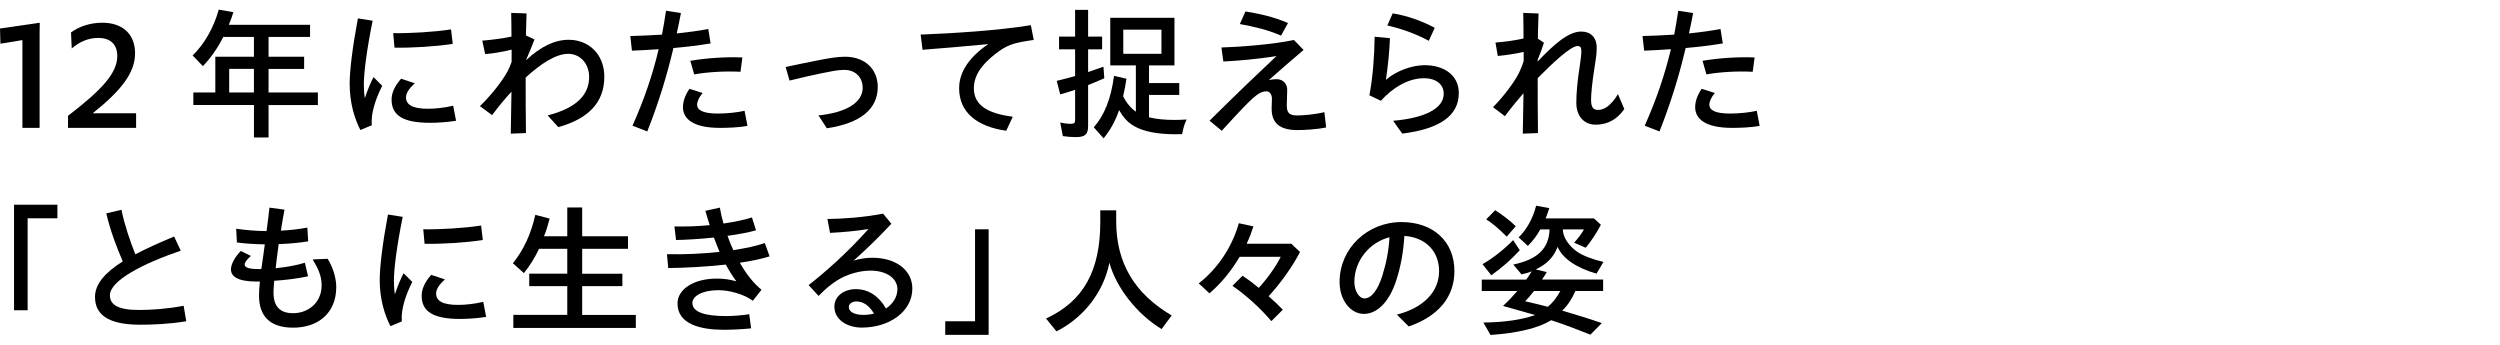
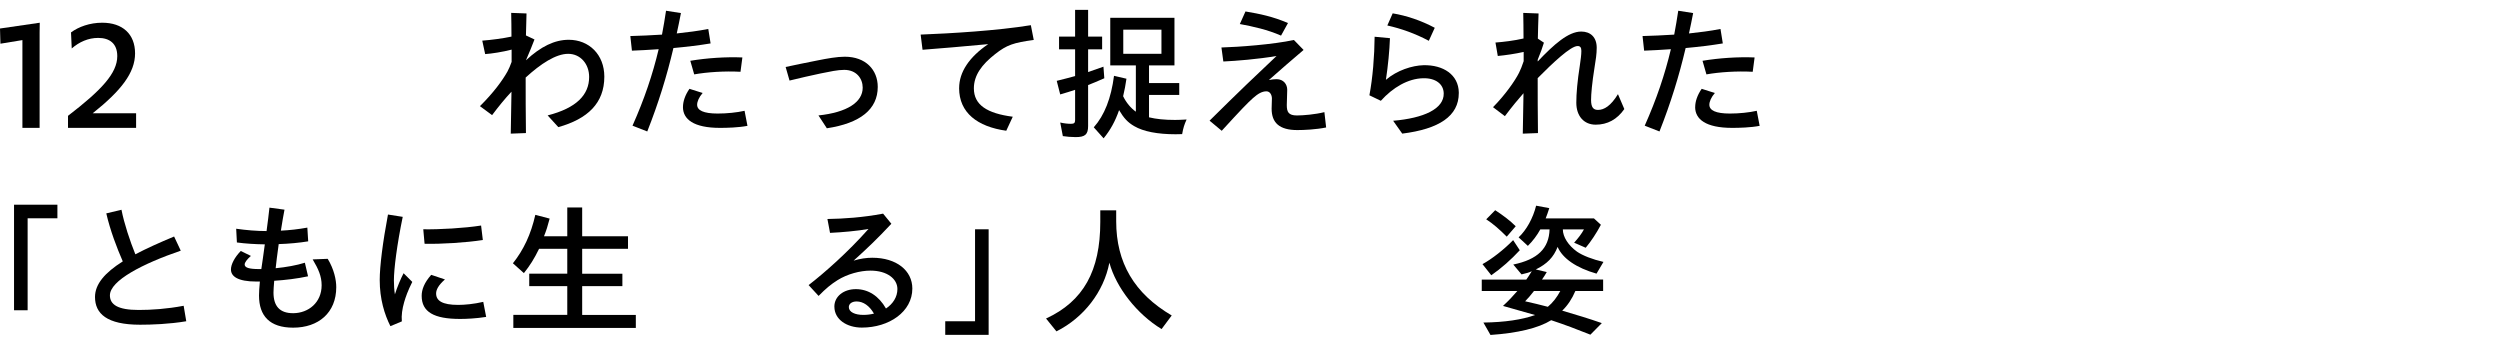
<svg xmlns="http://www.w3.org/2000/svg" id="_レイヤー_1" data-name="レイヤー_1" width="1045.18" height="144.06" viewBox="0 0 1045.18 144.06">
  <defs>
    <style>
      .cls-1 {
        fill: none;
      }
    </style>
  </defs>
  <rect class="cls-1" width="1045.18" height="144.06" />
  <g>
    <path d="M9.37,16.76L.18,18.27l-.18-6.35,16.62-2.42-.06,4.11v39.84h-7.19V16.76Z" />
    <path d="M28.41,48.44c14.03-10.76,20.62-17.83,20.62-24.97,0-5.32-3.26-7.62-7.98-7.62-4.17,0-7.92,1.69-11.06,4.41l-.3-6.71c3.2-2.36,7.86-4.05,13.06-4.05,8.46,0,13.72,4.71,13.72,12.82s-5.86,15.6-17.71,25.03h18.14v6.11h-28.47v-5.02Z" />
-     <path d="M106.16,43.91h-25.33v-5.26h9.19v-14.93h16.14v-8.28h-12.82c-2.36,4.72-5.26,8.83-8.52,12.21l-4.29-4.47c4.96-4.84,8.71-11.37,10.94-19.16l6.11,1.09c-.66,2.18-1.27,3.69-1.93,5.26h33.98v5.08h-17.35v8.28h14.87v5.08h-14.87v9.85h20.62v5.26h-20.62v13.54h-6.11v-13.54ZM106.16,38.65v-9.85h-10.34v9.85h10.34Z" />
-     <path d="M146.18,35.08c0-5.74,1.27-15.84,3.45-27.39l6.17.97c-2.42,11.67-3.69,21.82-3.69,26.54,0,1.87.12,4.05.42,5.86.97-3.08,2.48-6.65,3.63-8.83l3.63,3.63c-1.87,3.75-2.72,6.17-3.38,8.46-.79,2.78-1.21,5.5-.97,8.04l-4.78,2c-2.48-4.9-4.47-11.37-4.47-19.29ZM163.71,41.67c0-2.6,1.09-5.5,3.99-8.77l5.74,1.93c-2.78,2.42-3.69,4.35-3.69,5.86,0,3.02,2.54,4.78,9.25,4.78,2.66,0,6.59-.36,10.46-1.27l1.21,6.29c-4.17.67-8.34.85-10.88.85-10.94,0-16.08-2.9-16.08-9.67ZM164.38,13.86c6.77.12,17.29-.48,24.18-1.57l.73,6.05c-6.95,1.09-17.41,1.75-24.36,1.57l-.54-6.04Z" />
    <path d="M213.83,38.34c-2.78,2.96-5.38,6.17-8.1,9.79l-5.08-3.75c5.74-5.68,9.37-10.7,11.49-14.45.6-1.09,1.21-2.54,1.75-4.05v-5.14c-3.69.97-8.34,1.69-11.06,1.87l-1.21-5.62c3.87-.3,8.52-.91,12.21-1.69,0-3.93-.06-6.95-.12-9.92l6.41.24c-.12,3.08-.18,5.98-.24,9.19l3.57,1.69c-.85,2.3-2.12,5.32-3.57,8.71,6.23-5.8,12.03-8.58,17.9-8.58,8.46,0,14.87,6.17,14.87,15.42,0,11.06-6.95,17.65-19.23,21.1l-4.47-4.9c12.03-3.08,17.35-8.58,17.35-16.08,0-5.44-3.63-9.67-8.77-9.67s-11.49,4.17-17.77,9.92c0,8.04,0,13.96.12,23.21l-6.35.24c.12-6.77.24-12.21.3-17.53Z" />
    <path d="M264.43,52.55c4.96-11.12,8.46-21.52,10.94-31.98-4.11.3-7.98.48-11.18.61l-.67-6.11c4.17-.12,8.64-.3,13.24-.6.6-3.26,1.21-6.59,1.69-9.98l6.23.97c-.54,2.9-1.15,5.74-1.75,8.52,4.47-.48,8.89-1.03,13.18-1.87l.97,6.04c-4.78.79-10.22,1.45-15.54,1.93-2.78,11.79-6.23,22.97-10.94,34.88l-6.17-2.42ZM285.53,44.75c0-2.24.85-4.96,2.72-7.62l5.5,1.75c-1.57,1.81-2.3,3.63-2.3,4.9,0,2.36,2.66,3.69,8.58,3.69,3.87,0,7.98-.42,11.25-1.15l1.21,6.29c-3.75.73-8.58.85-11.49.85-11.06,0-15.48-3.63-15.48-8.71ZM288.61,25.41c6.89-1.15,14.93-1.69,21.76-1.39l-.79,5.99c-6.59-.36-13.9.12-19.35,1.09l-1.63-5.68Z" />
    <path d="M342.17,48.26c12.03-1.27,18.5-5.56,18.5-11.61,0-3.81-2.6-7.44-7.74-7.44-2.72,0-6.04.73-9.91,1.51-3.81.79-9.01,2-12.94,2.96l-1.63-5.68c3.87-.85,8.4-1.75,13.24-2.72,4.23-.85,8.28-1.57,11.49-1.57,8.77,0,13.78,5.5,13.78,12.63,0,9.31-7.25,15.17-21.28,17.29l-3.51-5.38Z" />
    <path d="M400.99,36.83c0-6.71,4.23-13,12.15-18.38-11.61,1.09-18.86,1.69-27.45,2.36l-.79-6.35c12.58-.48,31.92-1.63,46.07-3.93l1.21,6.17c-8.4,1.15-11.25,2.06-16.14,5.92-5.56,4.35-8.89,8.83-8.89,14.33,0,6.89,5.5,10.46,16.26,11.85l-2.72,5.86c-12.03-1.69-19.71-7.5-19.71-17.83Z" />
    <path d="M444.34,56.9l-1.09-5.68c1.51.36,3.14.54,4.47.54s1.75-.36,1.75-1.57v-12.64c-1.57.54-4.17,1.33-6.23,1.93l-1.45-5.68c3.08-.79,6.05-1.51,7.68-2v-11.18h-6.71v-5.32h6.71V4.13h5.44v11.18h5.86v5.32h-5.86v9.49c2.9-.97,4.96-1.69,6.41-2.24l.36,4.84c-2.78,1.21-5.02,2.18-6.77,2.84v17.11c0,3.57-1.27,4.65-5.2,4.65-1.87,0-3.81-.18-5.38-.42ZM457.28,53.22c4.47-5.02,7.25-12.15,8.46-21.52l5.2,1.21c-.36,2.42-.79,4.9-1.39,7.32,1.27,2.66,3.2,4.96,5.32,6.47v-19.35h-10.7V7.45h26.84v19.89h-10.64v7.38h12.64v4.96h-12.64v9.37c3.02.73,6.53,1.09,10.88,1.09,1.45,0,2.66-.06,4.84-.18-.97,2.12-1.39,3.45-1.87,6.11l-2.72.06c-7.56,0-13.48-1.15-17.29-3.38-2.72-1.57-4.35-3.33-6.35-6.71-1.57,4.59-3.69,8.4-6.47,11.79l-4.11-4.59ZM485.57,22.5v-10.1h-15.96v10.1h15.96Z" />
    <path d="M505.7,50.43c12.21-12.09,19.89-19.41,27.99-27.02-7.8,1.33-16.93,2.06-22.25,2.3l-.79-5.86c7.01-.18,21.76-1.27,30.29-3.14l4.05,4.17c-4.23,3.57-10.28,8.83-14.51,12.58,1.15-.24,2.24-.36,3.2-.36,2.96,0,4.47,2.18,4.47,4.41,0,1.63-.18,5.32-.18,6.41,0,2.84.67,4.35,4.23,4.35,2.6,0,7.68-.42,11.49-1.39l.73,6.41c-4.11.85-9.19,1.09-12.03,1.09-7.56,0-10.76-3.08-10.76-8.95,0-1.33.12-3.33.12-4.23,0-1.51-.79-3.02-2.3-3.02-1.81,0-3.51.97-5.62,2.84-2.42,2.18-4.71,4.53-13.06,13.66l-5.08-4.23ZM518.34,10.05l2.36-5.26c6.05,1.03,11.25,2.06,17.77,4.84l-2.9,5.26c-5.62-2.48-11.67-3.81-17.23-4.84Z" />
    <path d="M582.42,50.49c12.82-1.09,21.28-4.96,21.16-11.43-.06-3.93-3.39-6.47-8.58-6.35-6.35.12-12.7,3.87-17.71,9.43l-4.78-2.3c1.39-7.32,2.12-16.44,2.18-24.48l6.41.6c-.18,5.08-.79,11.49-1.69,17.41,4.66-3.99,11-5.99,15.72-6.11,8.28-.18,14.63,3.99,14.75,11.37v.3c0,9.61-8.22,14.99-23.64,16.93l-3.81-5.38ZM580,10.66l2.24-5.08c5.86.97,11.91,3.02,17.59,6.04l-2.48,5.44c-5.8-3.08-11.49-5.08-17.35-6.41Z" />
    <path d="M636.95,38.95c-2.18,2.48-4.71,5.5-7.8,9.61l-4.96-3.75c5.02-5.08,9.19-11,10.88-14.39.6-1.21,1.33-2.96,1.93-4.84v-3.87c-3.45.79-7.62,1.39-10.82,1.69l-.97-5.62c3.33-.24,7.86-.79,11.73-1.69,0-4.29-.06-7.5-.12-10.7l6.41.24c-.12,3.57-.24,6.77-.3,10.52l2.54,1.69c-.6,2.05-1.45,4.29-2.6,7.13v.73c6.83-7.19,12.82-12.51,18.2-12.51,3.87,0,6.47,2.36,6.47,6.77,0,2.6-.42,5.26-.91,8.22-1.03,6.41-1.45,11.18-1.45,13.6,0,3.26,1.09,4.17,2.9,4.17,2.54,0,5.38-1.69,8.34-6.59l2.66,6.23c-3.02,4.35-7.07,6.53-11.97,6.53s-8.1-3.57-8.1-9.19c0-3.81.42-8.83,1.51-15.84.3-2,.6-4.23.6-5.8,0-1.45-.48-2.05-1.57-2.05-2.9,0-10.34,7.01-16.69,13.42,0,7.92,0,13.84.12,22.97l-6.35.24c.12-6.53.24-11.79.3-16.93Z" />
    <path d="M687.61,52.55c4.96-11.12,8.46-21.52,10.94-31.98-4.11.3-7.98.48-11.18.61l-.67-6.11c4.17-.12,8.65-.3,13.24-.6.6-3.26,1.21-6.59,1.69-9.98l6.23.97c-.54,2.9-1.15,5.74-1.75,8.52,4.47-.48,8.89-1.03,13.18-1.87l.97,6.04c-4.78.79-10.22,1.45-15.54,1.93-2.78,11.79-6.23,22.97-10.94,34.88l-6.17-2.42ZM708.71,44.75c0-2.24.85-4.96,2.72-7.62l5.5,1.75c-1.57,1.81-2.3,3.63-2.3,4.9,0,2.36,2.66,3.69,8.58,3.69,3.87,0,7.98-.42,11.24-1.15l1.21,6.29c-3.75.73-8.58.85-11.49.85-11.06,0-15.48-3.63-15.48-8.71ZM711.79,25.41c6.89-1.15,14.93-1.69,21.76-1.39l-.79,5.99c-6.59-.36-13.9.12-19.35,1.09l-1.63-5.68Z" />
    <path d="M5.86,85.58h18.14v5.68h-12.45v38.45h-5.68v-44.13Z" />
    <path d="M39.72,124.15c0-5.32,4.05-10.1,11.61-14.87-2.48-5.68-5.26-12.94-6.89-20.07l6.35-1.51c1.09,5.68,3.57,13.12,5.8,18.62,4.59-2.42,10.1-4.9,16.2-7.44l2.78,5.92c-15.9,5.44-29.62,12.51-29.62,18.68,0,3.81,3.2,6.11,12.03,6.11,5.32,0,11.79-.42,18.8-1.75l1.09,6.47c-7.19,1.21-14.57,1.45-19.29,1.45-13.97,0-18.86-4.66-18.86-11.61Z" />
    <path d="M96.55,112.67c0-2.12,1.51-5.08,4.11-7.74l4.23,2.06c-1.63,1.45-2.6,2.72-2.6,3.57,0,1.33,1.75,1.93,6.05,1.93h.91c.24-1.45.42-2.96.67-4.59.24-1.81.54-3.75.79-5.74-4.05-.06-8.1-.3-11.67-.79l-.3-5.74c4.23.6,8.52.97,12.7.97.48-3.75.97-7.25,1.21-9.79l6.29.85c-.42,2.12-.97,5.32-1.51,8.77,3.69-.18,7.38-.6,11.06-1.27l.36,5.74c-3.57.6-8.22,1.03-12.33,1.15-.3,2.12-.54,4.11-.79,5.92-.18,1.51-.36,2.9-.48,4.17,4.29-.42,8.77-1.21,12.21-2.3l1.33,5.68c-4.47.97-9.55,1.57-14.15,1.87-.18,2.24-.3,3.87-.3,4.9,0,5.56,2.48,8.71,8.34,8.65,6.23-.06,11.79-4.41,11.79-11.67,0-3.75-1.33-6.77-3.75-10.82l6.29-.24c2.66,4.41,3.57,8.77,3.57,11.85,0,10.7-7.44,16.93-18.02,16.93-9.79,0-14.27-4.9-14.27-13.42,0-1.39.12-3.39.36-5.86h-1.45c-7.92,0-10.64-2.24-10.64-5.02Z" />
    <path d="M158.75,117.08c0-5.74,1.27-15.84,3.45-27.39l6.17.97c-2.42,11.67-3.69,21.82-3.69,26.54,0,1.87.12,4.05.42,5.86.97-3.08,2.48-6.65,3.63-8.83l3.63,3.63c-1.87,3.75-2.72,6.17-3.39,8.46-.79,2.78-1.21,5.5-.97,8.04l-4.78,2c-2.48-4.9-4.47-11.37-4.47-19.29ZM176.29,123.67c0-2.6,1.09-5.5,3.99-8.77l5.74,1.93c-2.78,2.42-3.69,4.35-3.69,5.86,0,3.02,2.54,4.78,9.25,4.78,2.66,0,6.59-.36,10.46-1.27l1.21,6.29c-4.17.67-8.34.85-10.88.85-10.94,0-16.08-2.9-16.08-9.67ZM176.95,95.86c6.77.12,17.29-.48,24.18-1.57l.73,6.05c-6.95,1.09-17.41,1.75-24.36,1.57l-.54-6.04Z" />
    <path d="M214.61,131.65h22.55v-12.03h-15.9v-5.2h15.9v-10.4h-11.79c-2.06,4.23-3.87,7.07-6.35,10.16l-4.59-4.11c4.53-5.68,7.56-12.21,9.37-20.25l5.99,1.57c-.85,3.26-1.39,4.96-2.36,7.38h9.73v-12.03h6.23v12.03h19.16v5.26h-19.16v10.4h16.81v5.2h-16.81v12.03h22.43v5.44h-51.21v-5.44Z" />
-     <path d="M278.82,106.26c7.19.18,14.99-.18,22.01-.97-.79-1.87-1.63-3.93-2.36-5.98-5.86.6-11.67.97-15.84,1.03l-.67-5.68c4.84.12,9.92-.06,14.75-.54-.67-1.93-1.21-3.93-1.81-5.99l6.05-1.33c.36,2.12.85,4.35,1.51,6.65,4.53-.67,8.71-1.51,11.91-2.54l1.69,5.38c-3.2.91-7.44,1.69-11.91,2.3.73,2.05,1.51,4.05,2.42,5.98,5.26-.79,9.92-1.81,13.18-2.96l2,5.56c-3.45,1.09-7.74,2-12.45,2.66,2.6,4.59,5.68,8.58,9.07,11.31l-3.63,4.59c-2.3-1.57-3.87-2.3-6.77-3.2-2.72-.85-5.32-1.21-7.68-1.21-6.95,0-10.82,2.6-10.82,5.32,0,3.93,5.44,5.5,14.15,5.5,2.66,0,6.77-.3,9.61-.79l.79,5.92c-3.14.36-8.22.6-11.37.6-9.61,0-19.41-2.24-19.41-11,0-5.99,6.83-10.4,16.44-10.4,2.9,0,5.5.36,8.16,1.15-1.57-2.18-3.08-4.53-4.41-7.01-8.28.91-17.05,1.39-24.06,1.45l-.54-5.8Z" />
    <path d="M348.82,128.2c0-4.23,3.81-7.32,9.01-7.32s9.61,2.9,12.57,8.1c2.9-1.93,4.78-4.78,4.78-8.16,0-4.23-4.29-7.68-11.25-7.68-4.41,0-9.73,1.45-13.78,3.99-2.78,1.75-4.84,3.45-7.92,6.59l-4.17-4.53c6.65-5.14,16.32-13.66,25.03-23.46-4.9.85-11,1.39-16.08,1.63l-1.09-5.8c6.95-.12,14.57-.61,23.28-2.24l3.45,4.23c-5.8,6.23-10.34,10.52-15.78,15.42,2.78-.85,5.38-1.21,7.8-1.21,10.16,0,16.75,5.38,16.75,12.88,0,9.67-9.67,16.32-21.1,16.32-6.23,0-11.49-3.33-11.49-8.77ZM360.91,131.65c1.57,0,3.02-.18,4.47-.54-1.87-3.26-4.47-5.08-7.25-5.08-2.05,0-3.26,1.03-3.26,2.36,0,2.12,2.66,3.26,6.05,3.26Z" />
    <path d="M395.19,134.31h12.45v-38.45h5.68v44.13h-18.14v-5.68Z" />
-     <path d="M437.33,133.16c15.6-7.19,22.67-19.89,22.67-40.38v-4.84h6.65v4.59c0,17.29,7.56,30.17,23.21,39.36l-4.23,5.68c-10.22-6.17-18.98-17.29-21.83-27.75-2.36,12.21-10.7,22.97-22.13,28.72l-4.35-5.38Z" />
-     <path d="M515.25,119.5l4.23-4.23c2.36,1.57,4.29,3.02,6.77,5.08,3.63-3.93,7.19-8.95,9.19-13h-17.17c-3.75,6.29-7.8,11.12-12.63,15.29l-4.47-4.17c7.92-6.17,13.96-15.24,16.75-25.15l6.11,1.33c-.79,2.42-1.63,4.66-2.84,7.25h18.68l3.63,3.45c-3.2,6.17-7.98,12.88-13.12,18.5,2.42,2.12,3.87,3.51,5.92,5.62l-4.78,4.78c-4.66-5.5-10.7-10.94-16.26-14.75Z" />
-     <path d="M583.99,131.53c11.06-2.78,17.65-9.55,17.65-18.14s-5.92-14.21-14.51-14.75c-.42,6.83-1.51,12.76-3.39,18.56-2.9,9.07-8.04,14.03-13.54,14.03s-10.16-5.62-10.16-13.36c0-14.03,11.61-25.03,25.88-25.03,13.12,0,22.13,7.98,22.13,20.49,0,10.82-6.65,18.86-19.1,23.15l-4.96-4.96ZM570.39,124.76c3.08,0,5.68-3.63,7.56-9.61,1.63-5.32,2.6-10.04,2.96-15.96-8.34,2.12-14.69,9.73-14.69,18.74,0,3.69,2,6.83,4.17,6.83Z" />
+     <path d="M437.33,133.16c15.6-7.19,22.67-19.89,22.67-40.38v-4.84h6.65v4.59c0,17.29,7.56,30.17,23.21,39.36l-4.23,5.68c-10.22-6.17-18.98-17.29-21.83-27.75-2.36,12.21-10.7,22.97-22.13,28.72l-4.35-5.38" />
    <path d="M620.2,134.85c8.95-.12,16.14-1.21,21.58-3.14-4.35-1.27-8.83-2.54-13.42-3.81,2.48-2.3,4.23-4.17,5.99-6.23h-14.87v-4.78h18.62c.54-.73,1.21-1.75,2.3-3.51-.91.48-2.36.91-4.29,1.33l-3.45-4.11c10.22-2.12,14.93-6.77,15.17-14.69h-3.87c-1.39,2.54-3.14,4.84-5.2,6.89l-3.87-3.57c3.26-3.02,6.04-8.04,7.32-13.24l5.5,1.03c-.54,1.75-1.03,3.08-1.51,4.29h20.19l2.9,2.66c-1.88,3.57-4.17,7.01-6.35,9.61l-4.84-2.12c1.75-1.93,3.14-3.75,4.11-5.56h-8.83c0,3.14,2.3,6.71,5.92,9.31,2.36,1.63,6.53,3.26,11.06,4.29l-2.9,4.9c-8.34-2.36-14.21-6.35-16.26-11.18-1.69,4.35-4.41,7.13-9.13,9.43l4.59,1.09c-.6,1.09-1.21,2-2,3.14h25.57v4.78h-11.61c-1.33,3.14-3.2,6.04-5.5,8.22,6.17,1.81,11,3.26,16.56,5.2l-4.78,4.84c-5.74-2.3-10.52-4.11-16.38-6.05-5.38,3.33-14.03,5.38-25.39,6.17l-2.96-5.2ZM619.78,110.43c3.99-2.18,9.07-6.17,12.82-10.04l2.78,4.23c-3.57,3.87-7.74,7.56-11.91,10.46l-3.69-4.66ZM621.35,91.69l3.75-3.81c3.26,2.12,6.23,4.35,8.58,6.71l-3.75,4.35c-3.02-3.02-5.68-5.38-8.58-7.25ZM652.31,121.67h-11c-1.27,1.69-2.48,3.02-3.69,4.29,3.26.73,6.29,1.45,9.49,2.3,2.12-1.75,3.81-3.99,5.2-6.59Z" />
  </g>
</svg>